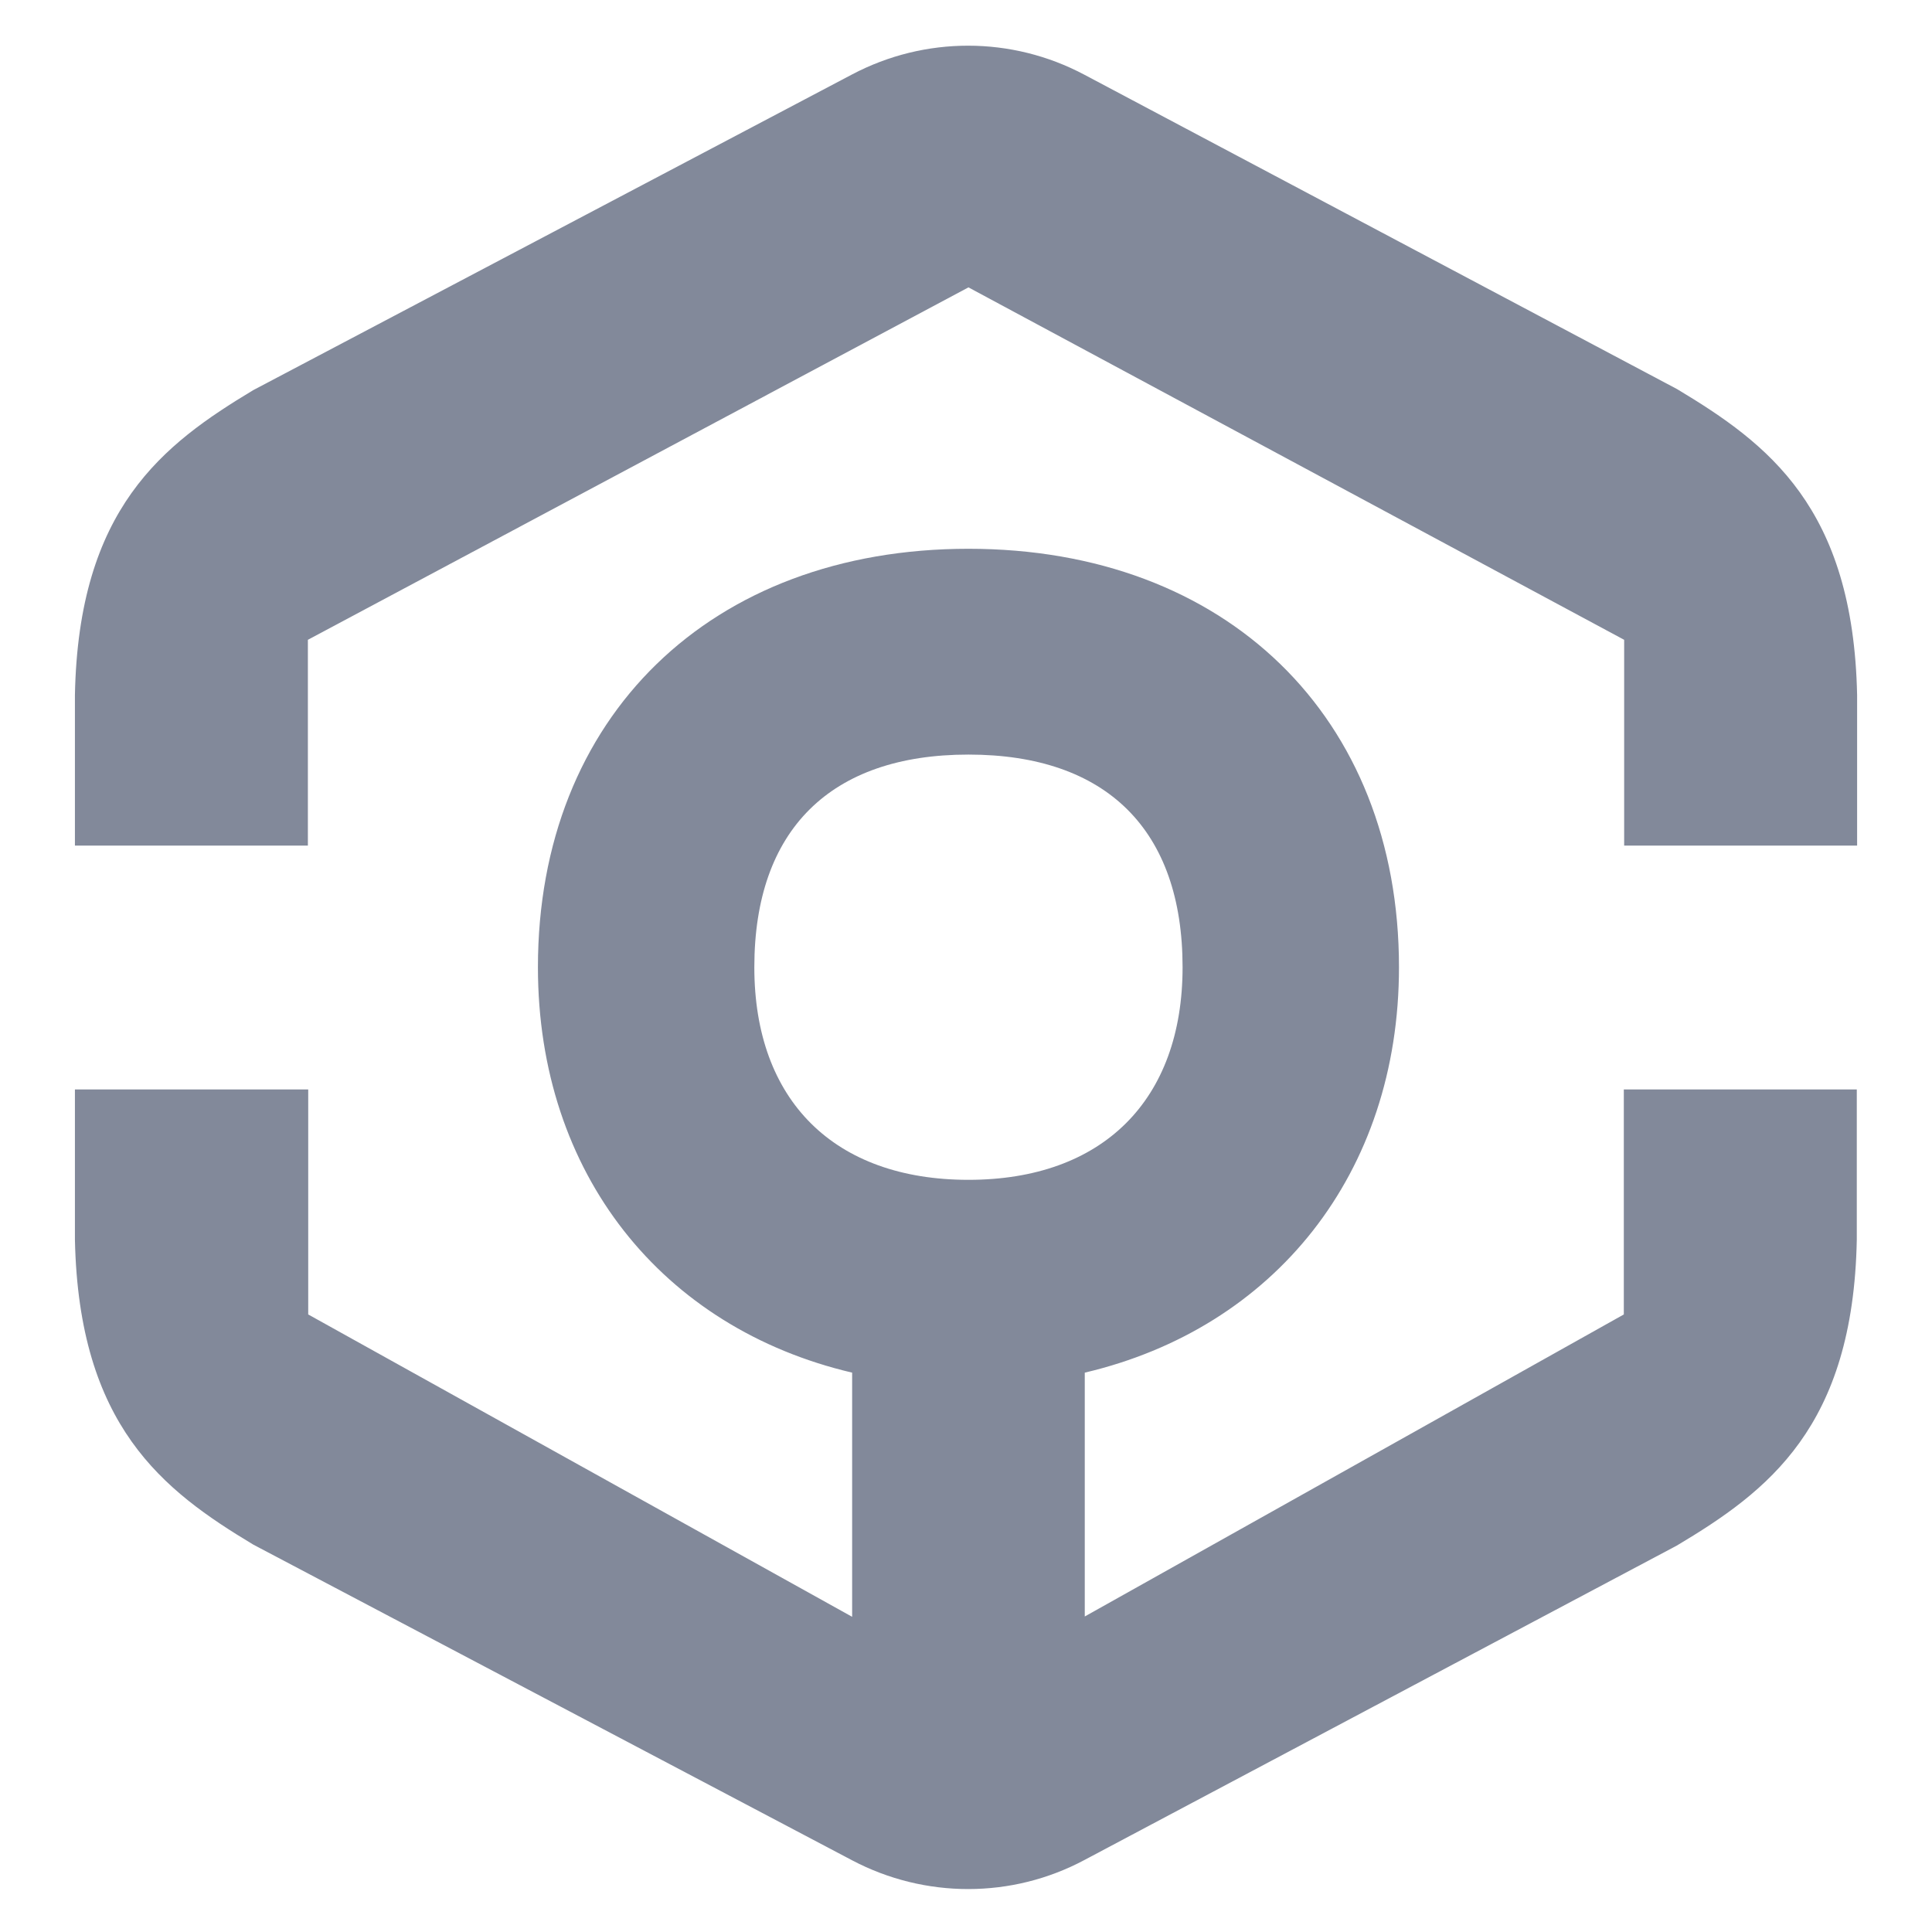
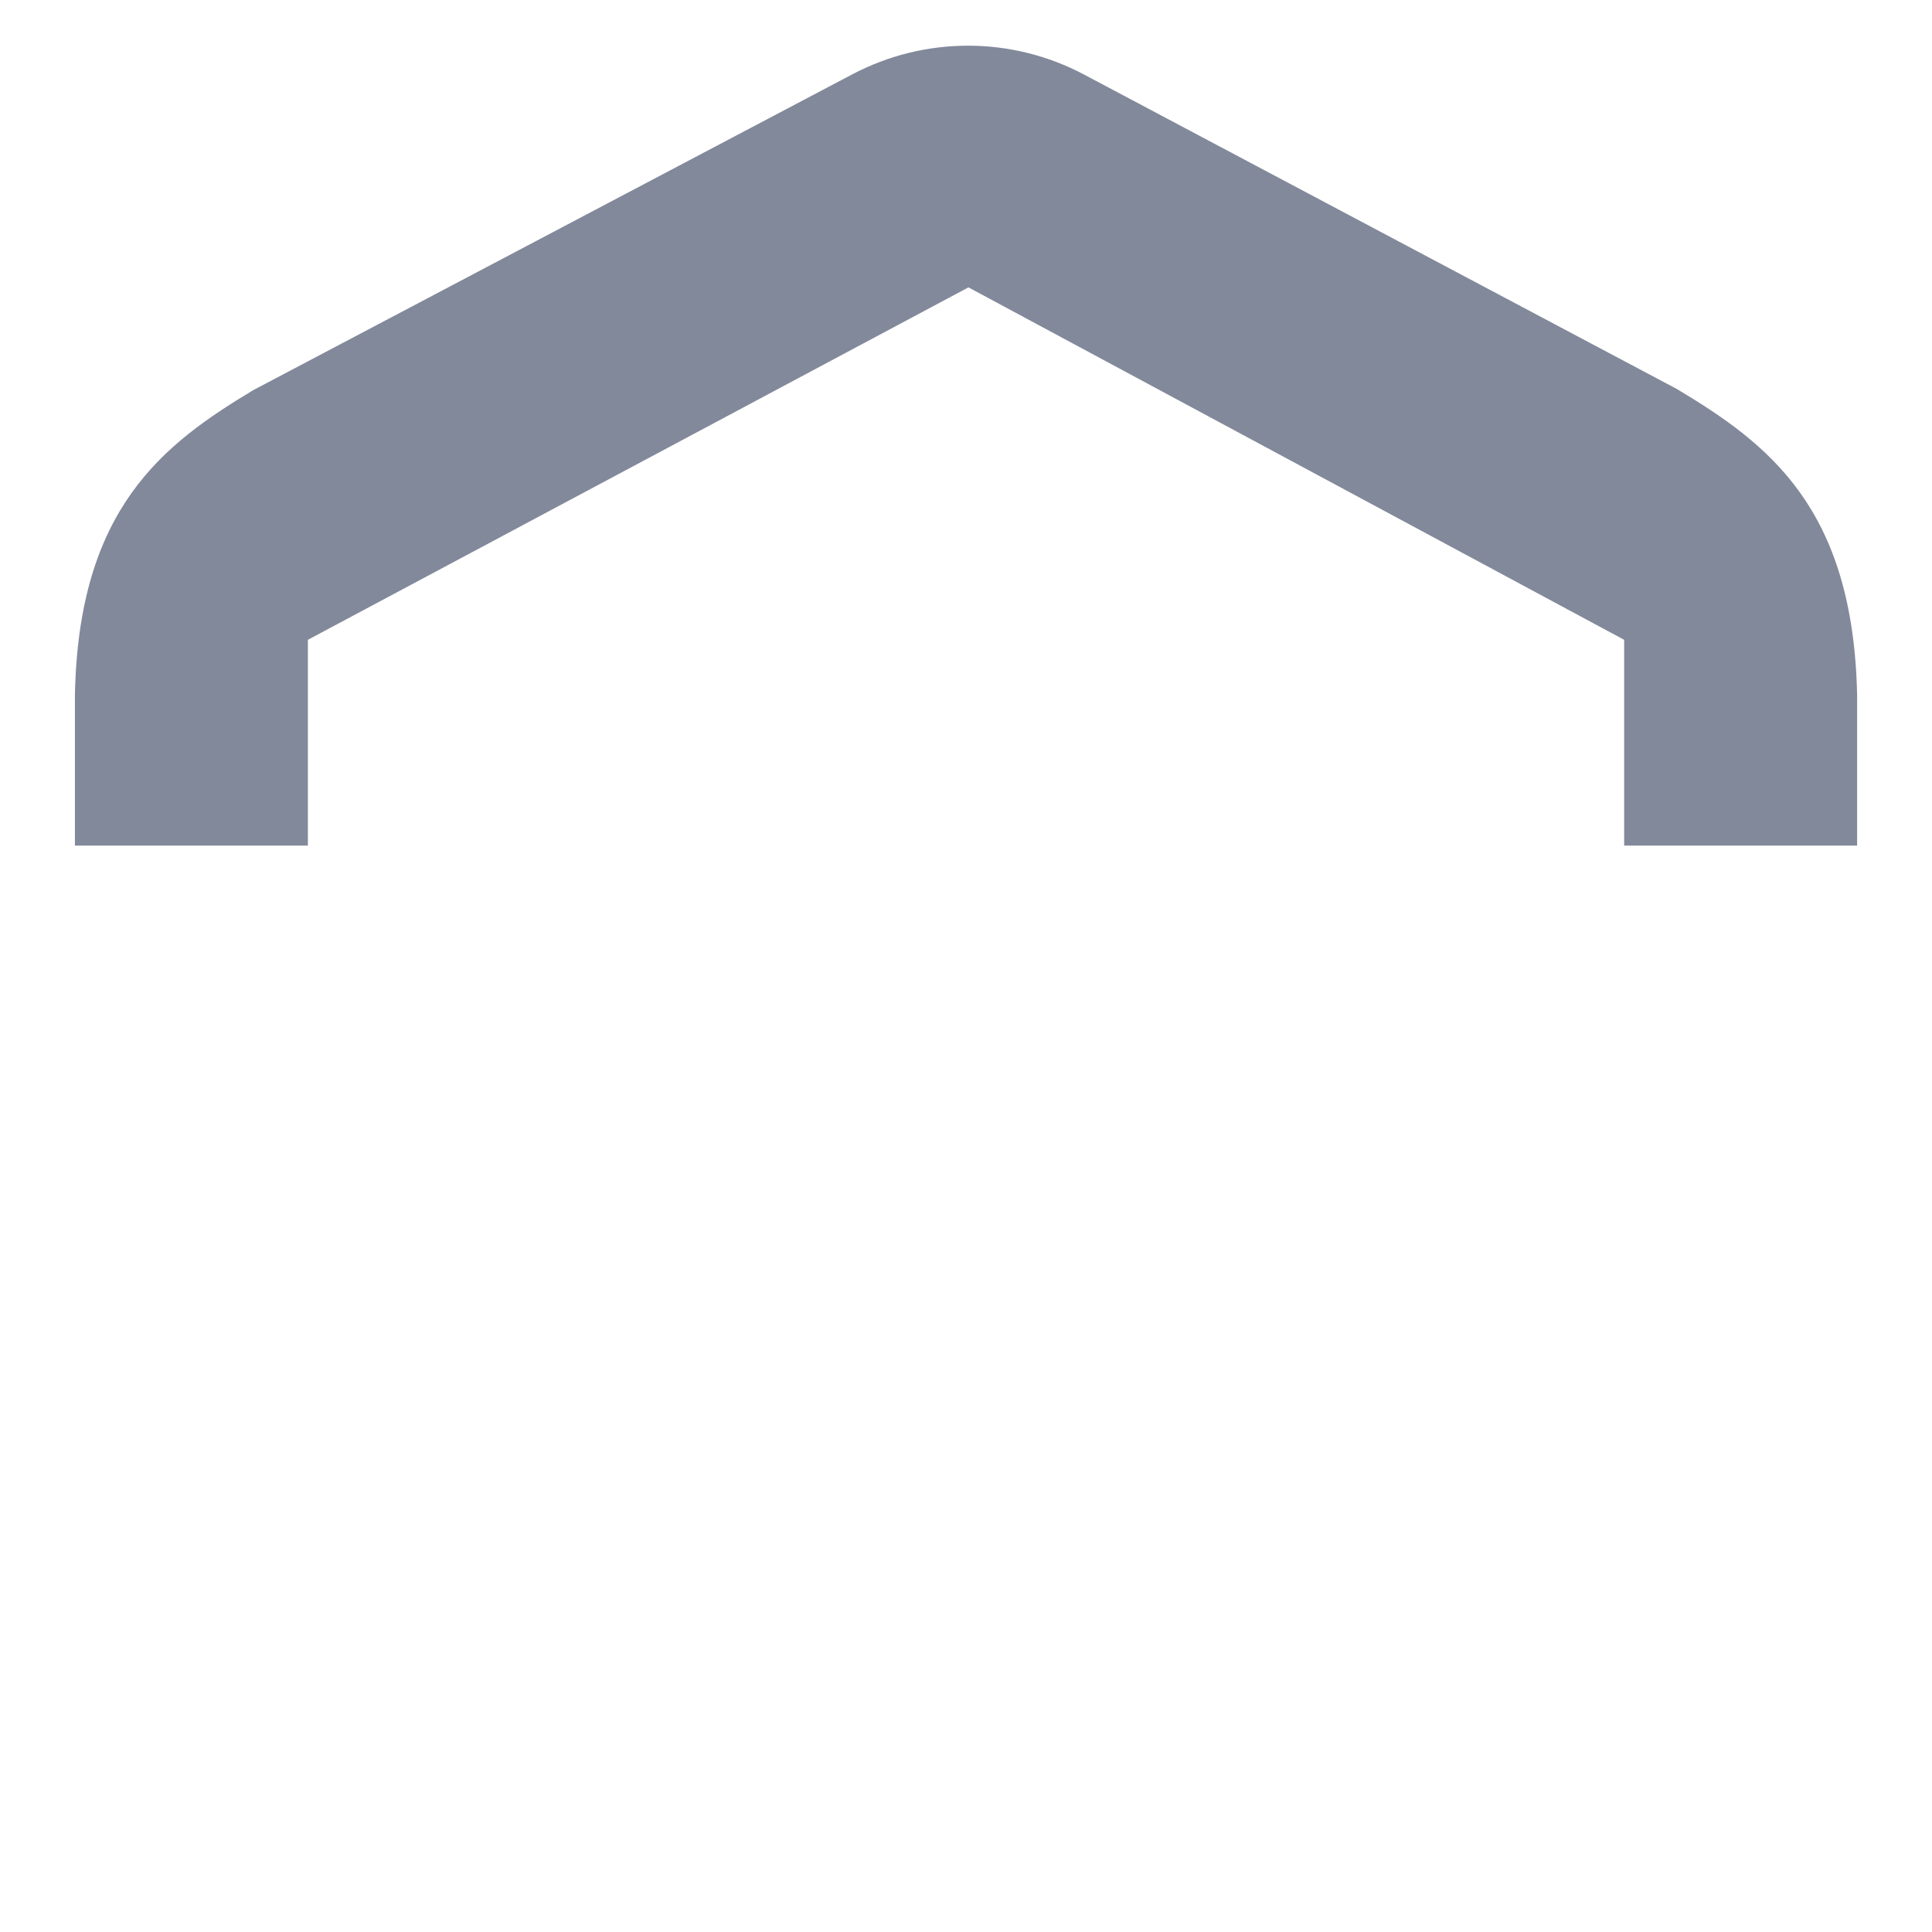
<svg xmlns="http://www.w3.org/2000/svg" width="109" height="109" viewBox="0 0 109 109" fill="none">
  <path d="M61.182 4.217L94.62 21.954C99.752 25.036 104.555 28.631 104.775 39.215V47.708H91.632V36.097L54.638 16.213L17.37 36.097V47.708H4.227V39.215C4.428 28.686 9.194 25.073 14.291 22.009L48.076 4.198C52.182 2.034 57.077 2.034 61.182 4.217Z" fill="#82899A" />
-   <path fill-rule="evenodd" clip-rule="evenodd" d="M61.201 91.199L91.613 74.159V61.465H104.757V69.94C104.555 80.523 99.734 84.137 94.601 87.2L61.182 104.938C57.095 107.121 52.182 107.121 48.076 104.956L14.291 87.145C9.194 84.082 4.447 80.45 4.227 69.94V61.465H17.389V74.159L48.076 91.217V77.442C37.37 74.929 30.349 66.234 30.349 54.568C30.349 40.444 40.101 30.961 54.638 30.961C69.175 30.961 78.928 40.444 78.928 54.568C78.928 66.216 71.888 74.929 61.201 77.442V91.199ZM54.638 42.572C46.847 42.572 42.558 46.827 42.558 54.568C42.558 62.089 47.067 66.564 54.638 66.564C62.209 66.564 66.719 62.07 66.719 54.568C66.719 46.827 62.429 42.572 54.638 42.572Z" fill="#82899A" />
</svg>